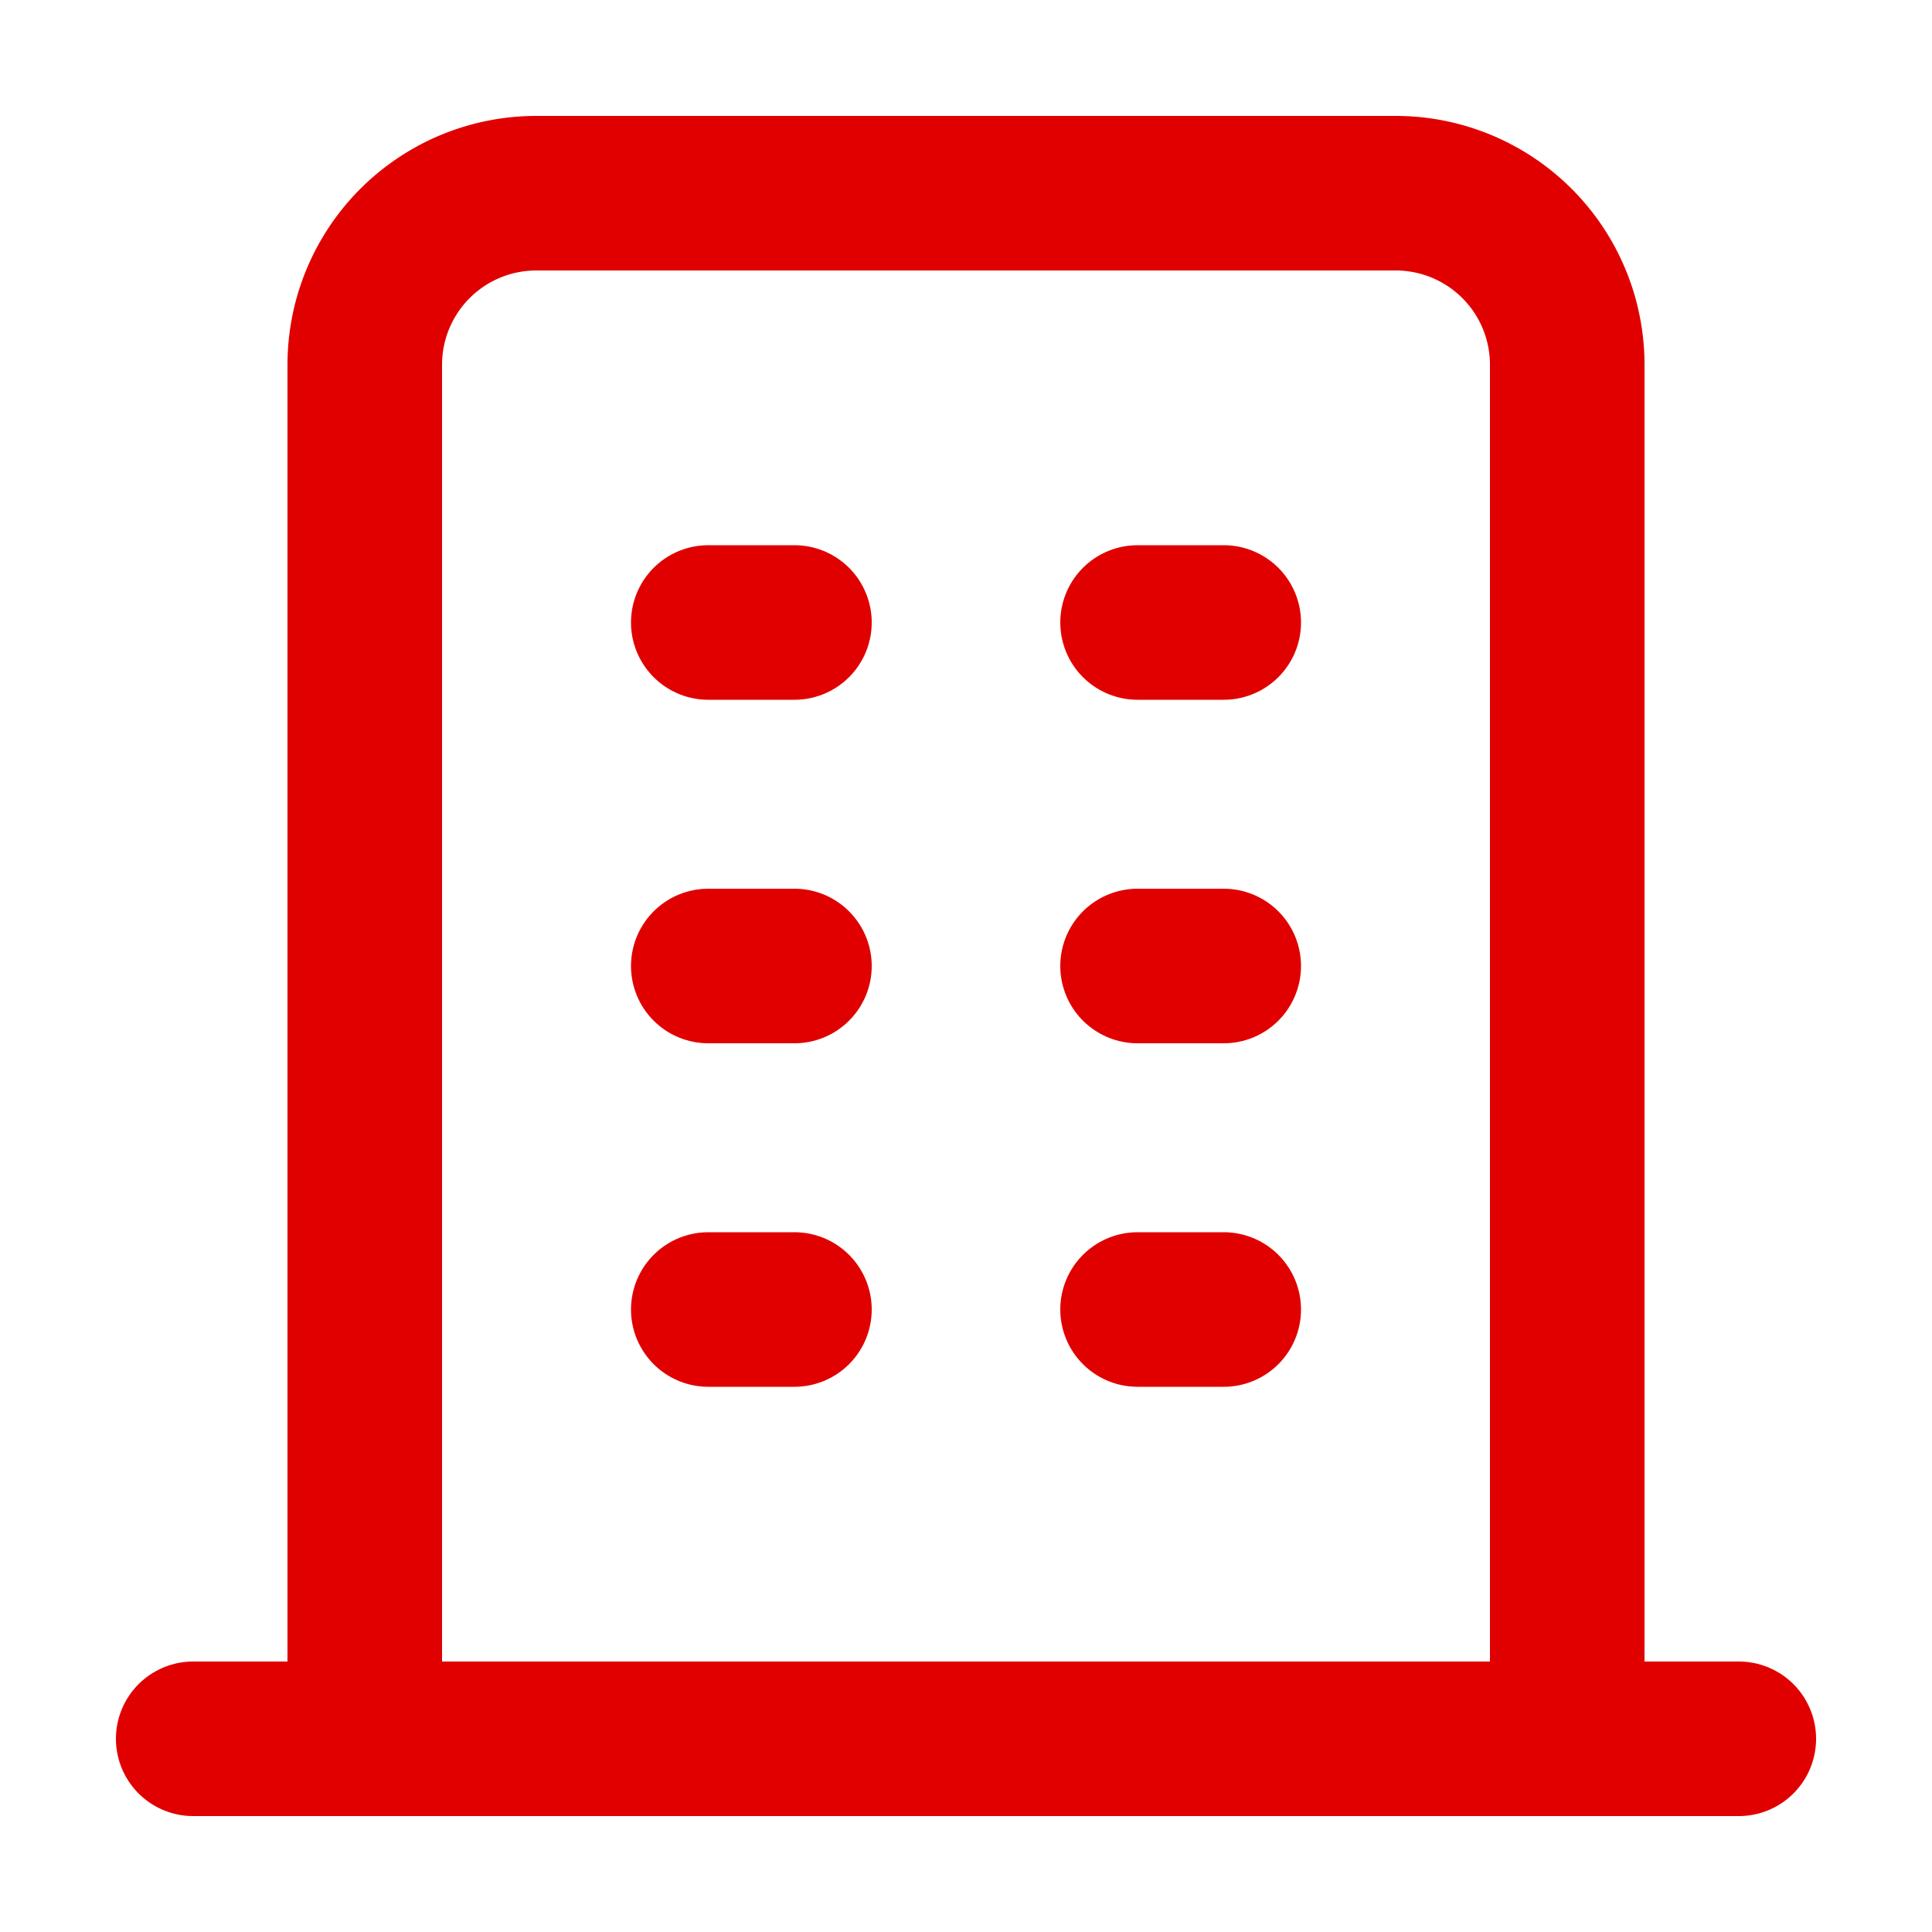
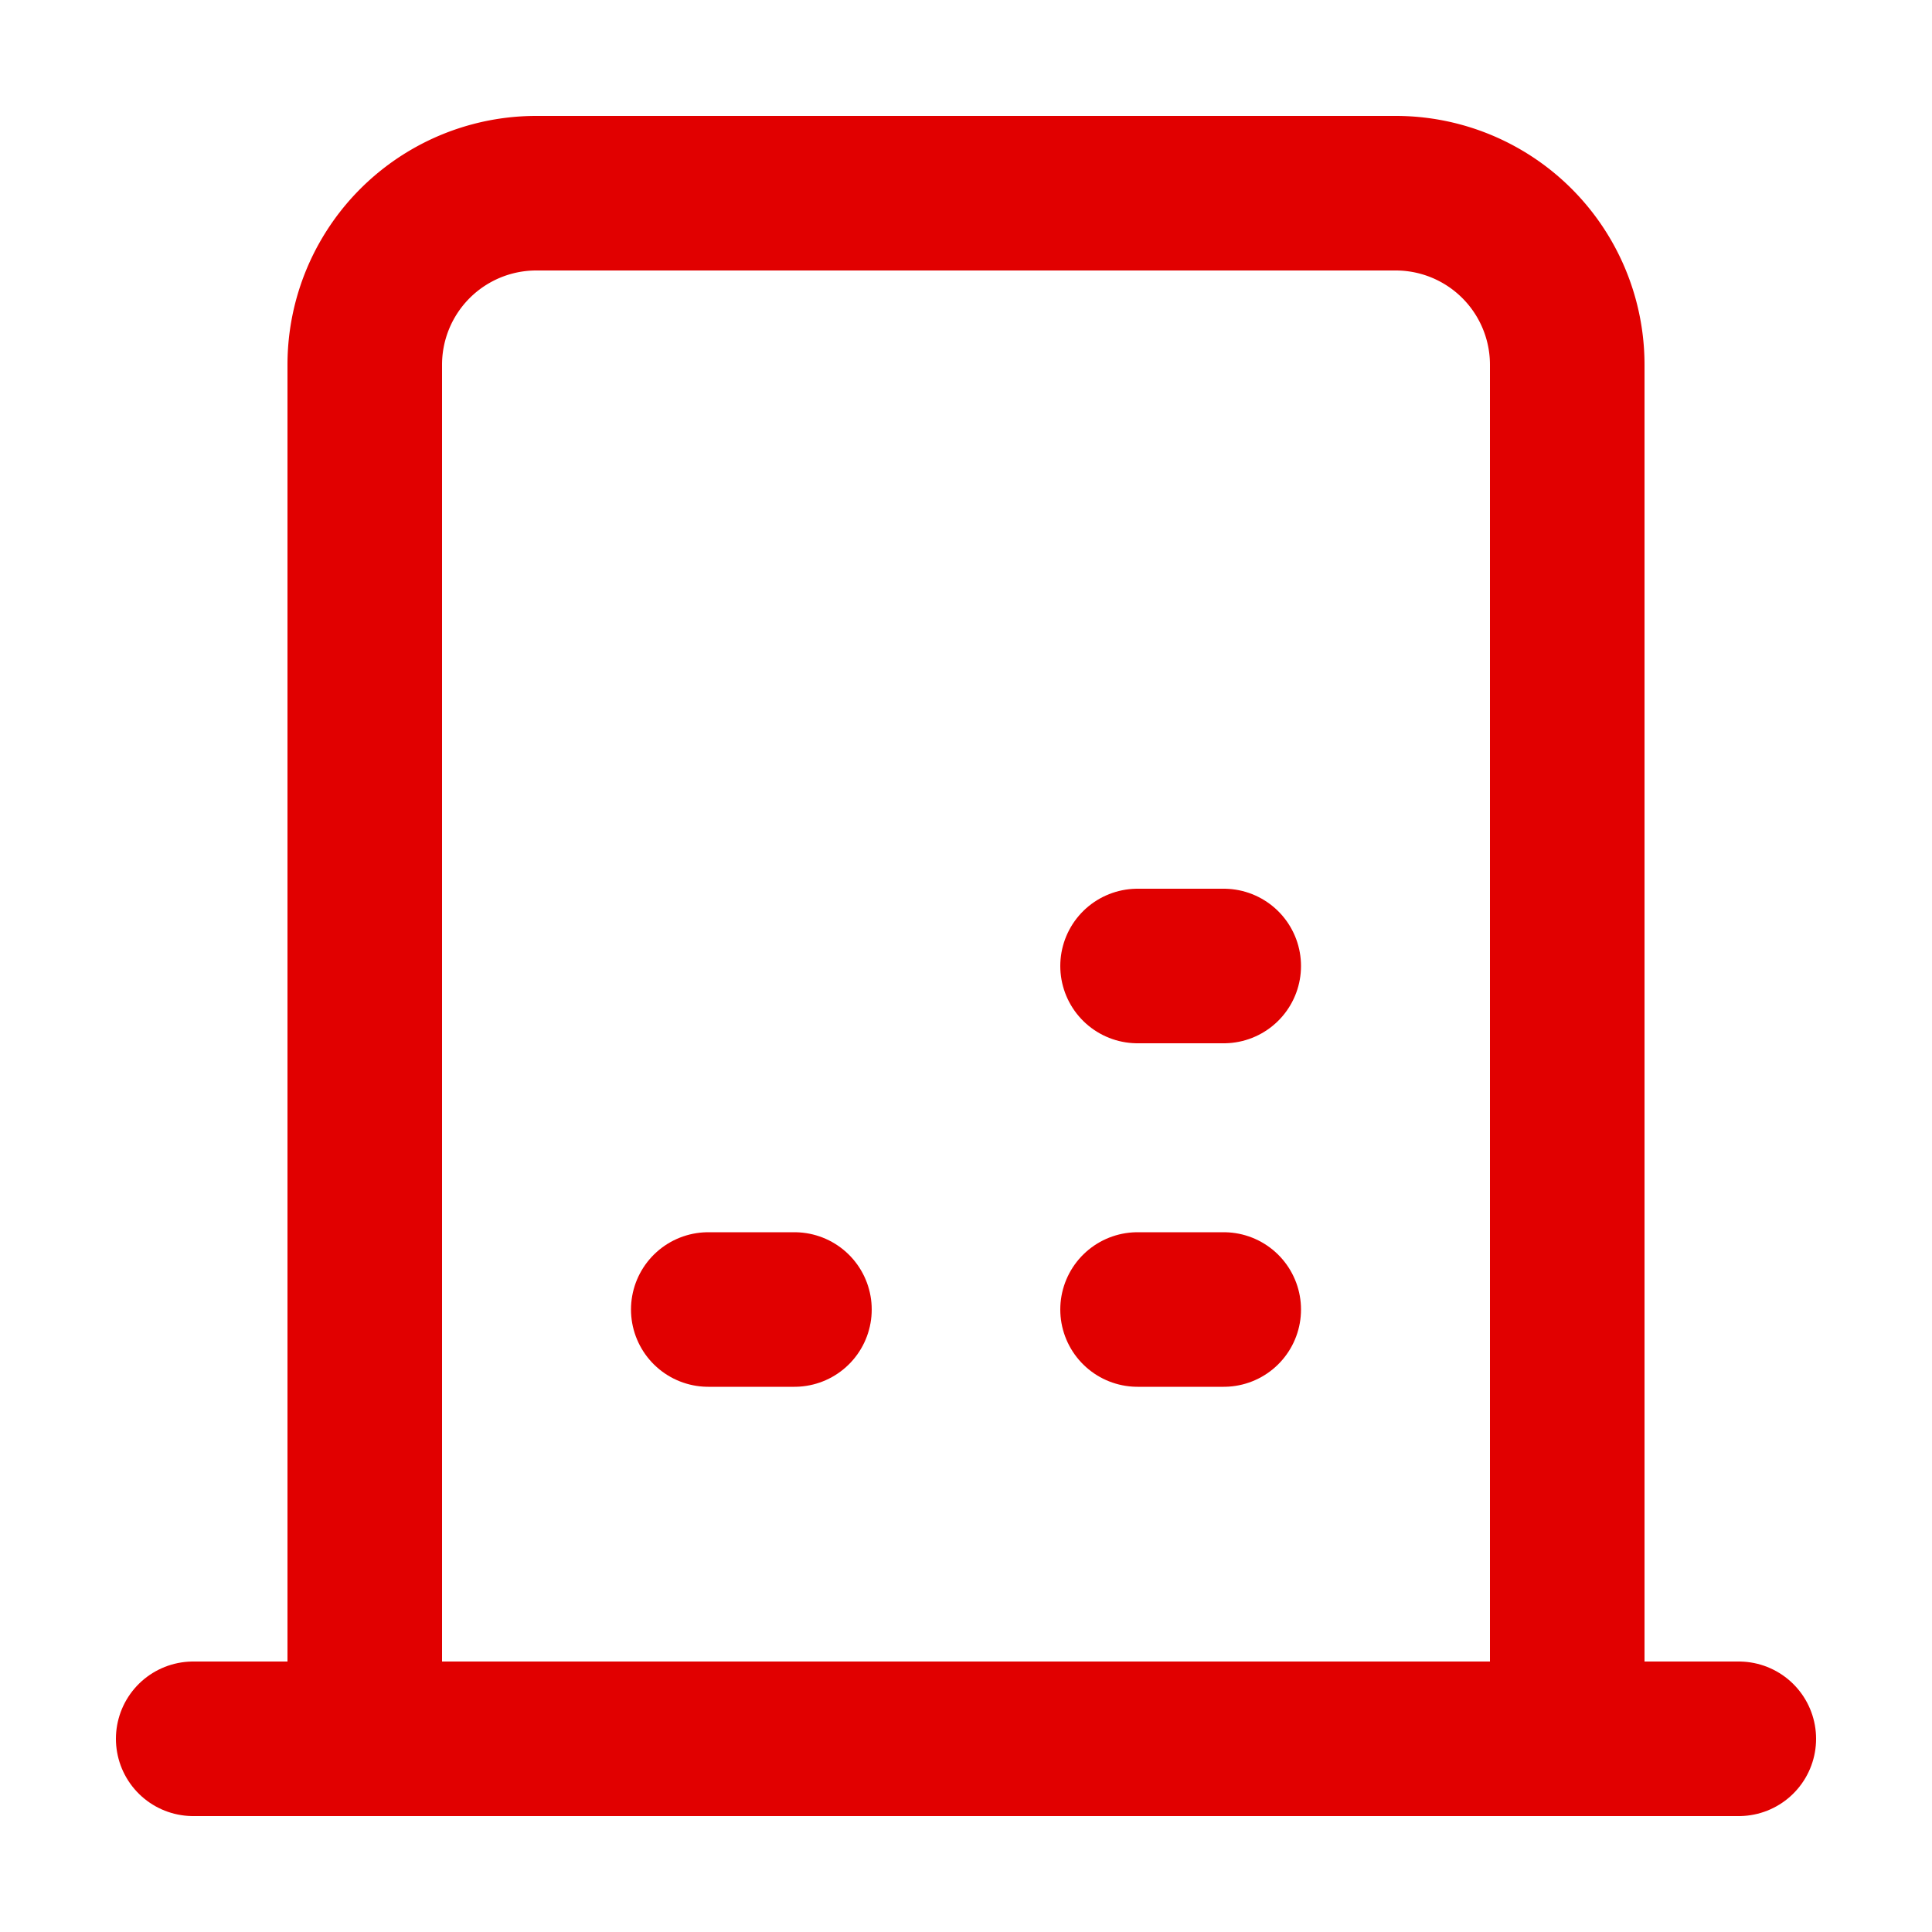
<svg xmlns="http://www.w3.org/2000/svg" id="Ebene_1" data-name="Ebene 1" viewBox="0 0 50 50">
  <defs>
    <style>.cls-1{fill:none;stroke:#e10000;stroke-linecap:round;stroke-linejoin:round;stroke-width:4px;}</style>
  </defs>
  <line class="cls-1" x1="5" y1="45" x2="45" y2="45" />
-   <line class="cls-1" x1="18.33" y1="16.11" x2="20.56" y2="16.11" />
-   <line class="cls-1" x1="18.33" y1="25" x2="20.56" y2="25" />
  <line class="cls-1" x1="18.33" y1="33.89" x2="20.56" y2="33.89" />
-   <line class="cls-1" x1="29.44" y1="16.11" x2="31.67" y2="16.11" />
  <line class="cls-1" x1="29.44" y1="25" x2="31.67" y2="25" />
  <line class="cls-1" x1="29.44" y1="33.89" x2="31.67" y2="33.89" />
  <path class="cls-1" d="M9.44,45V9.44A4.44,4.44,0,0,1,13.89,5H36.11a4.44,4.44,0,0,1,4.45,4.44V45" />
</svg>